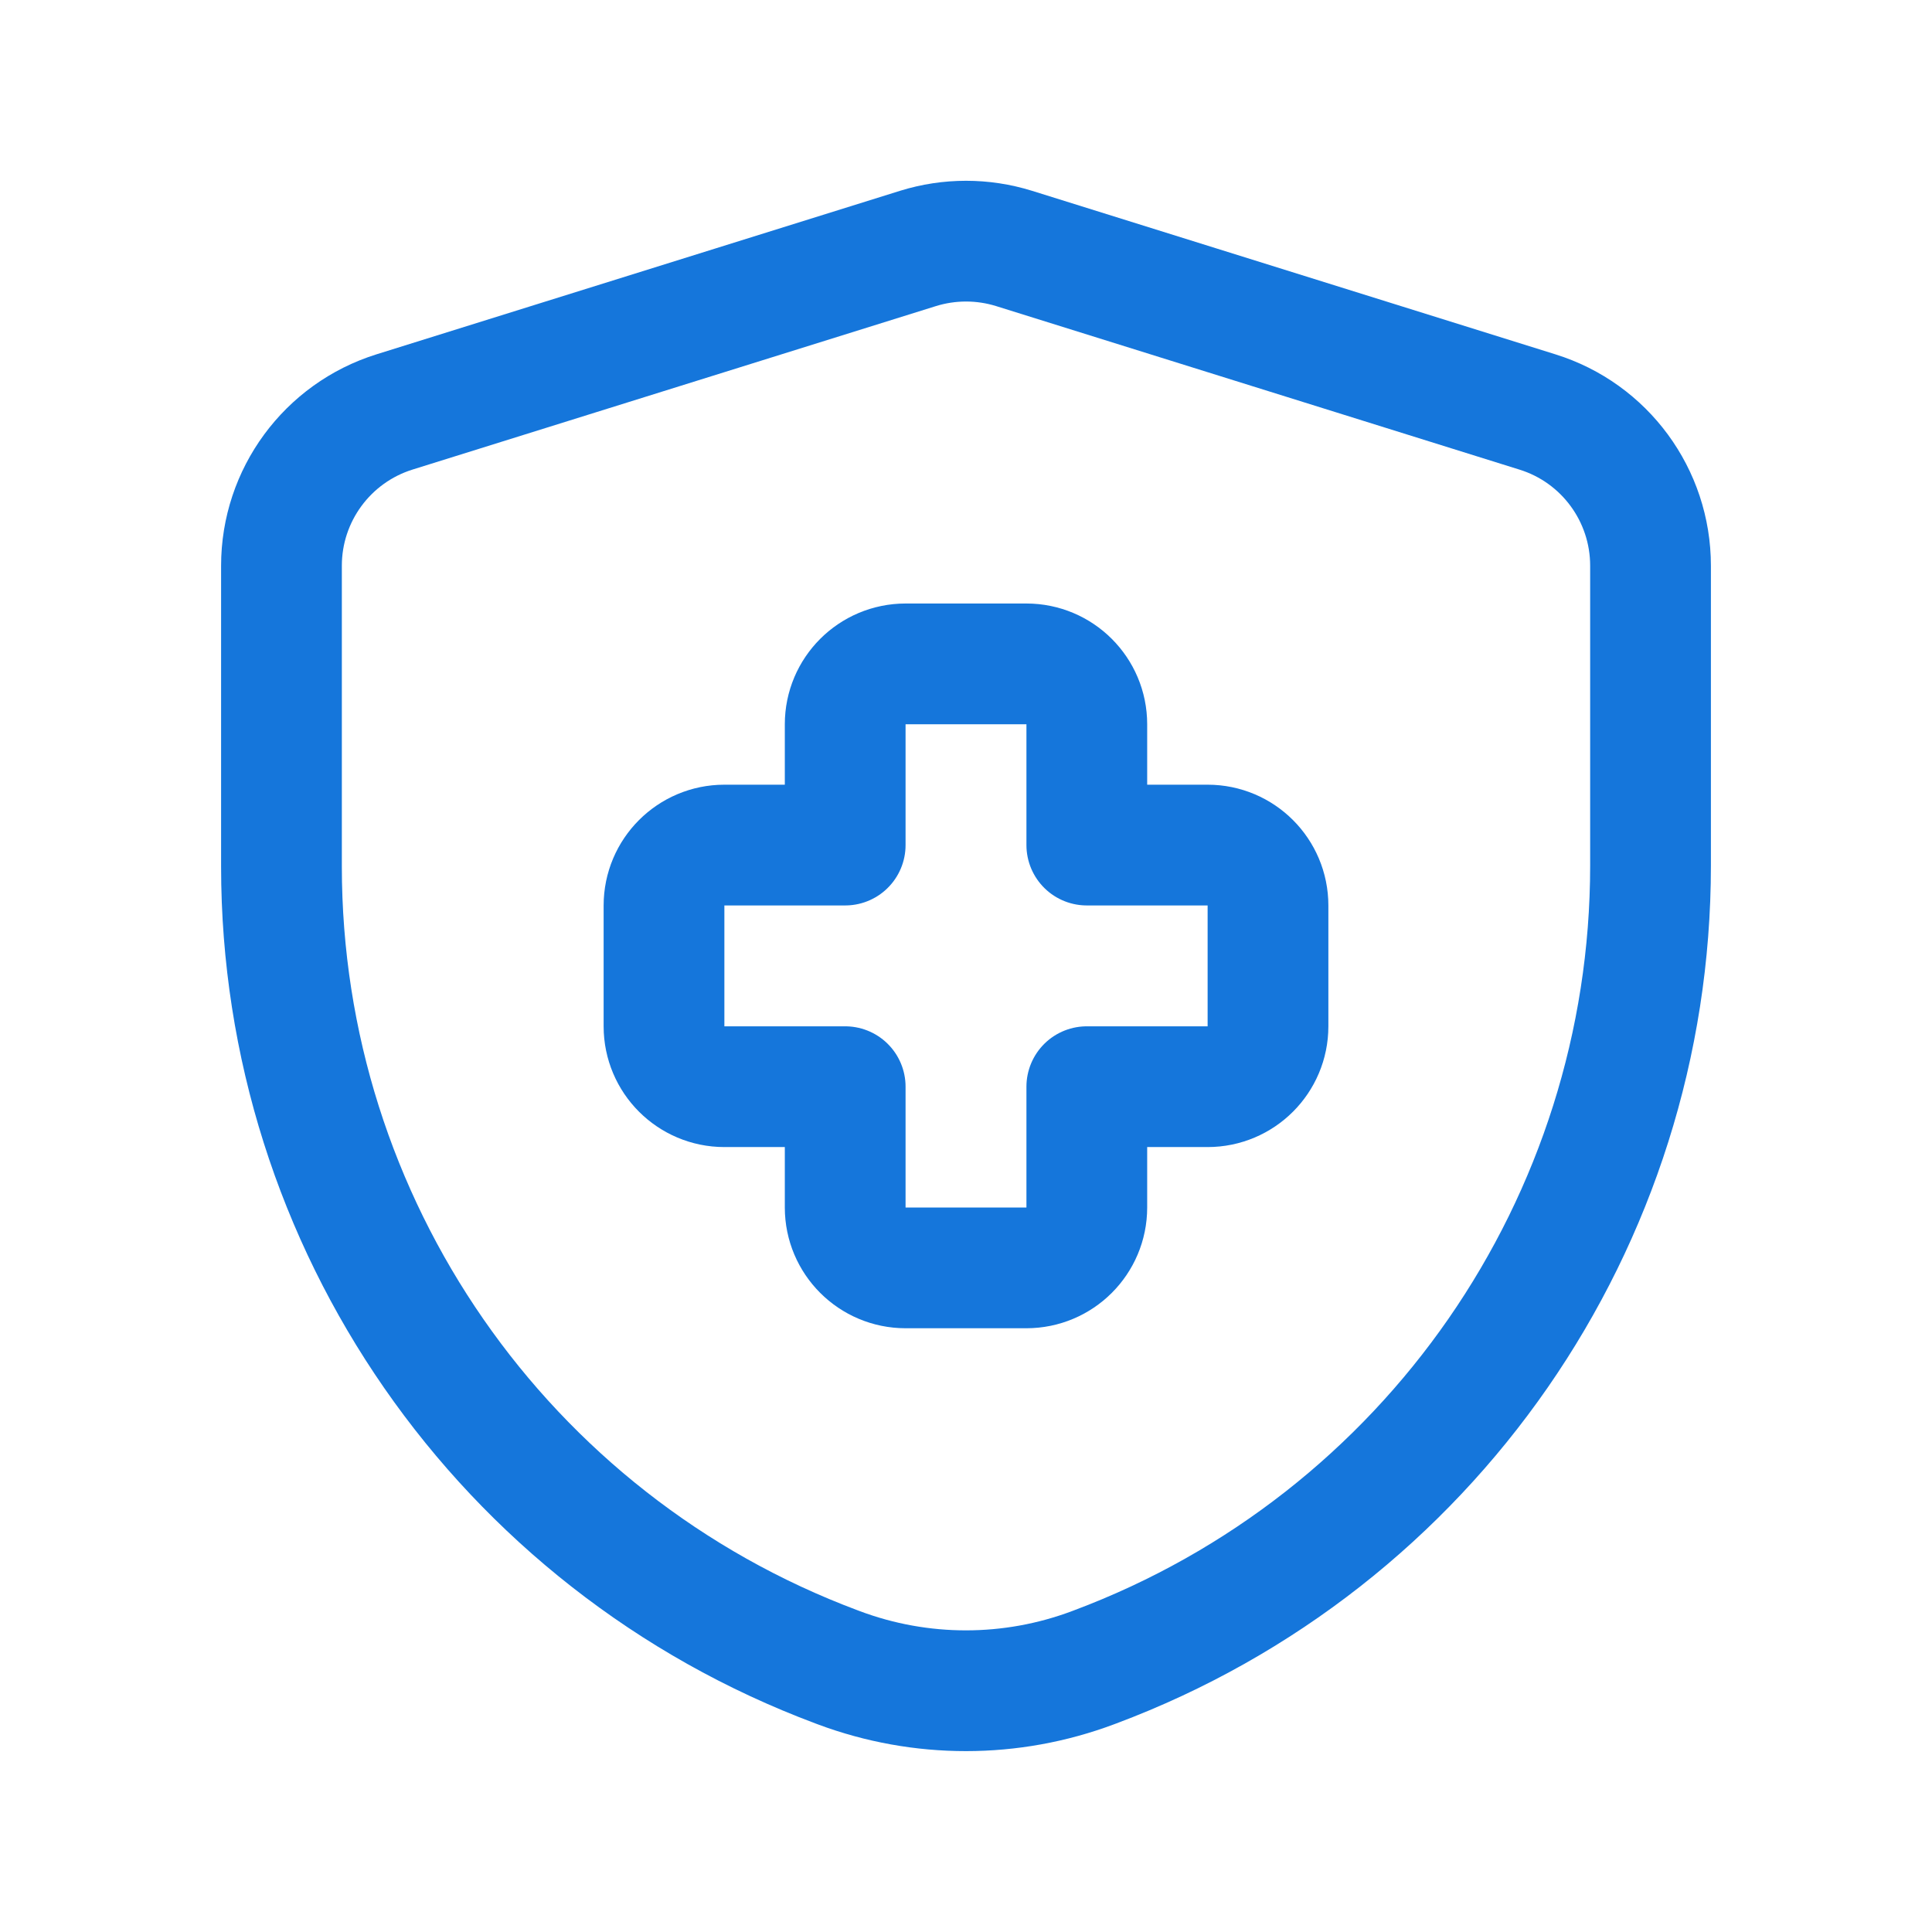
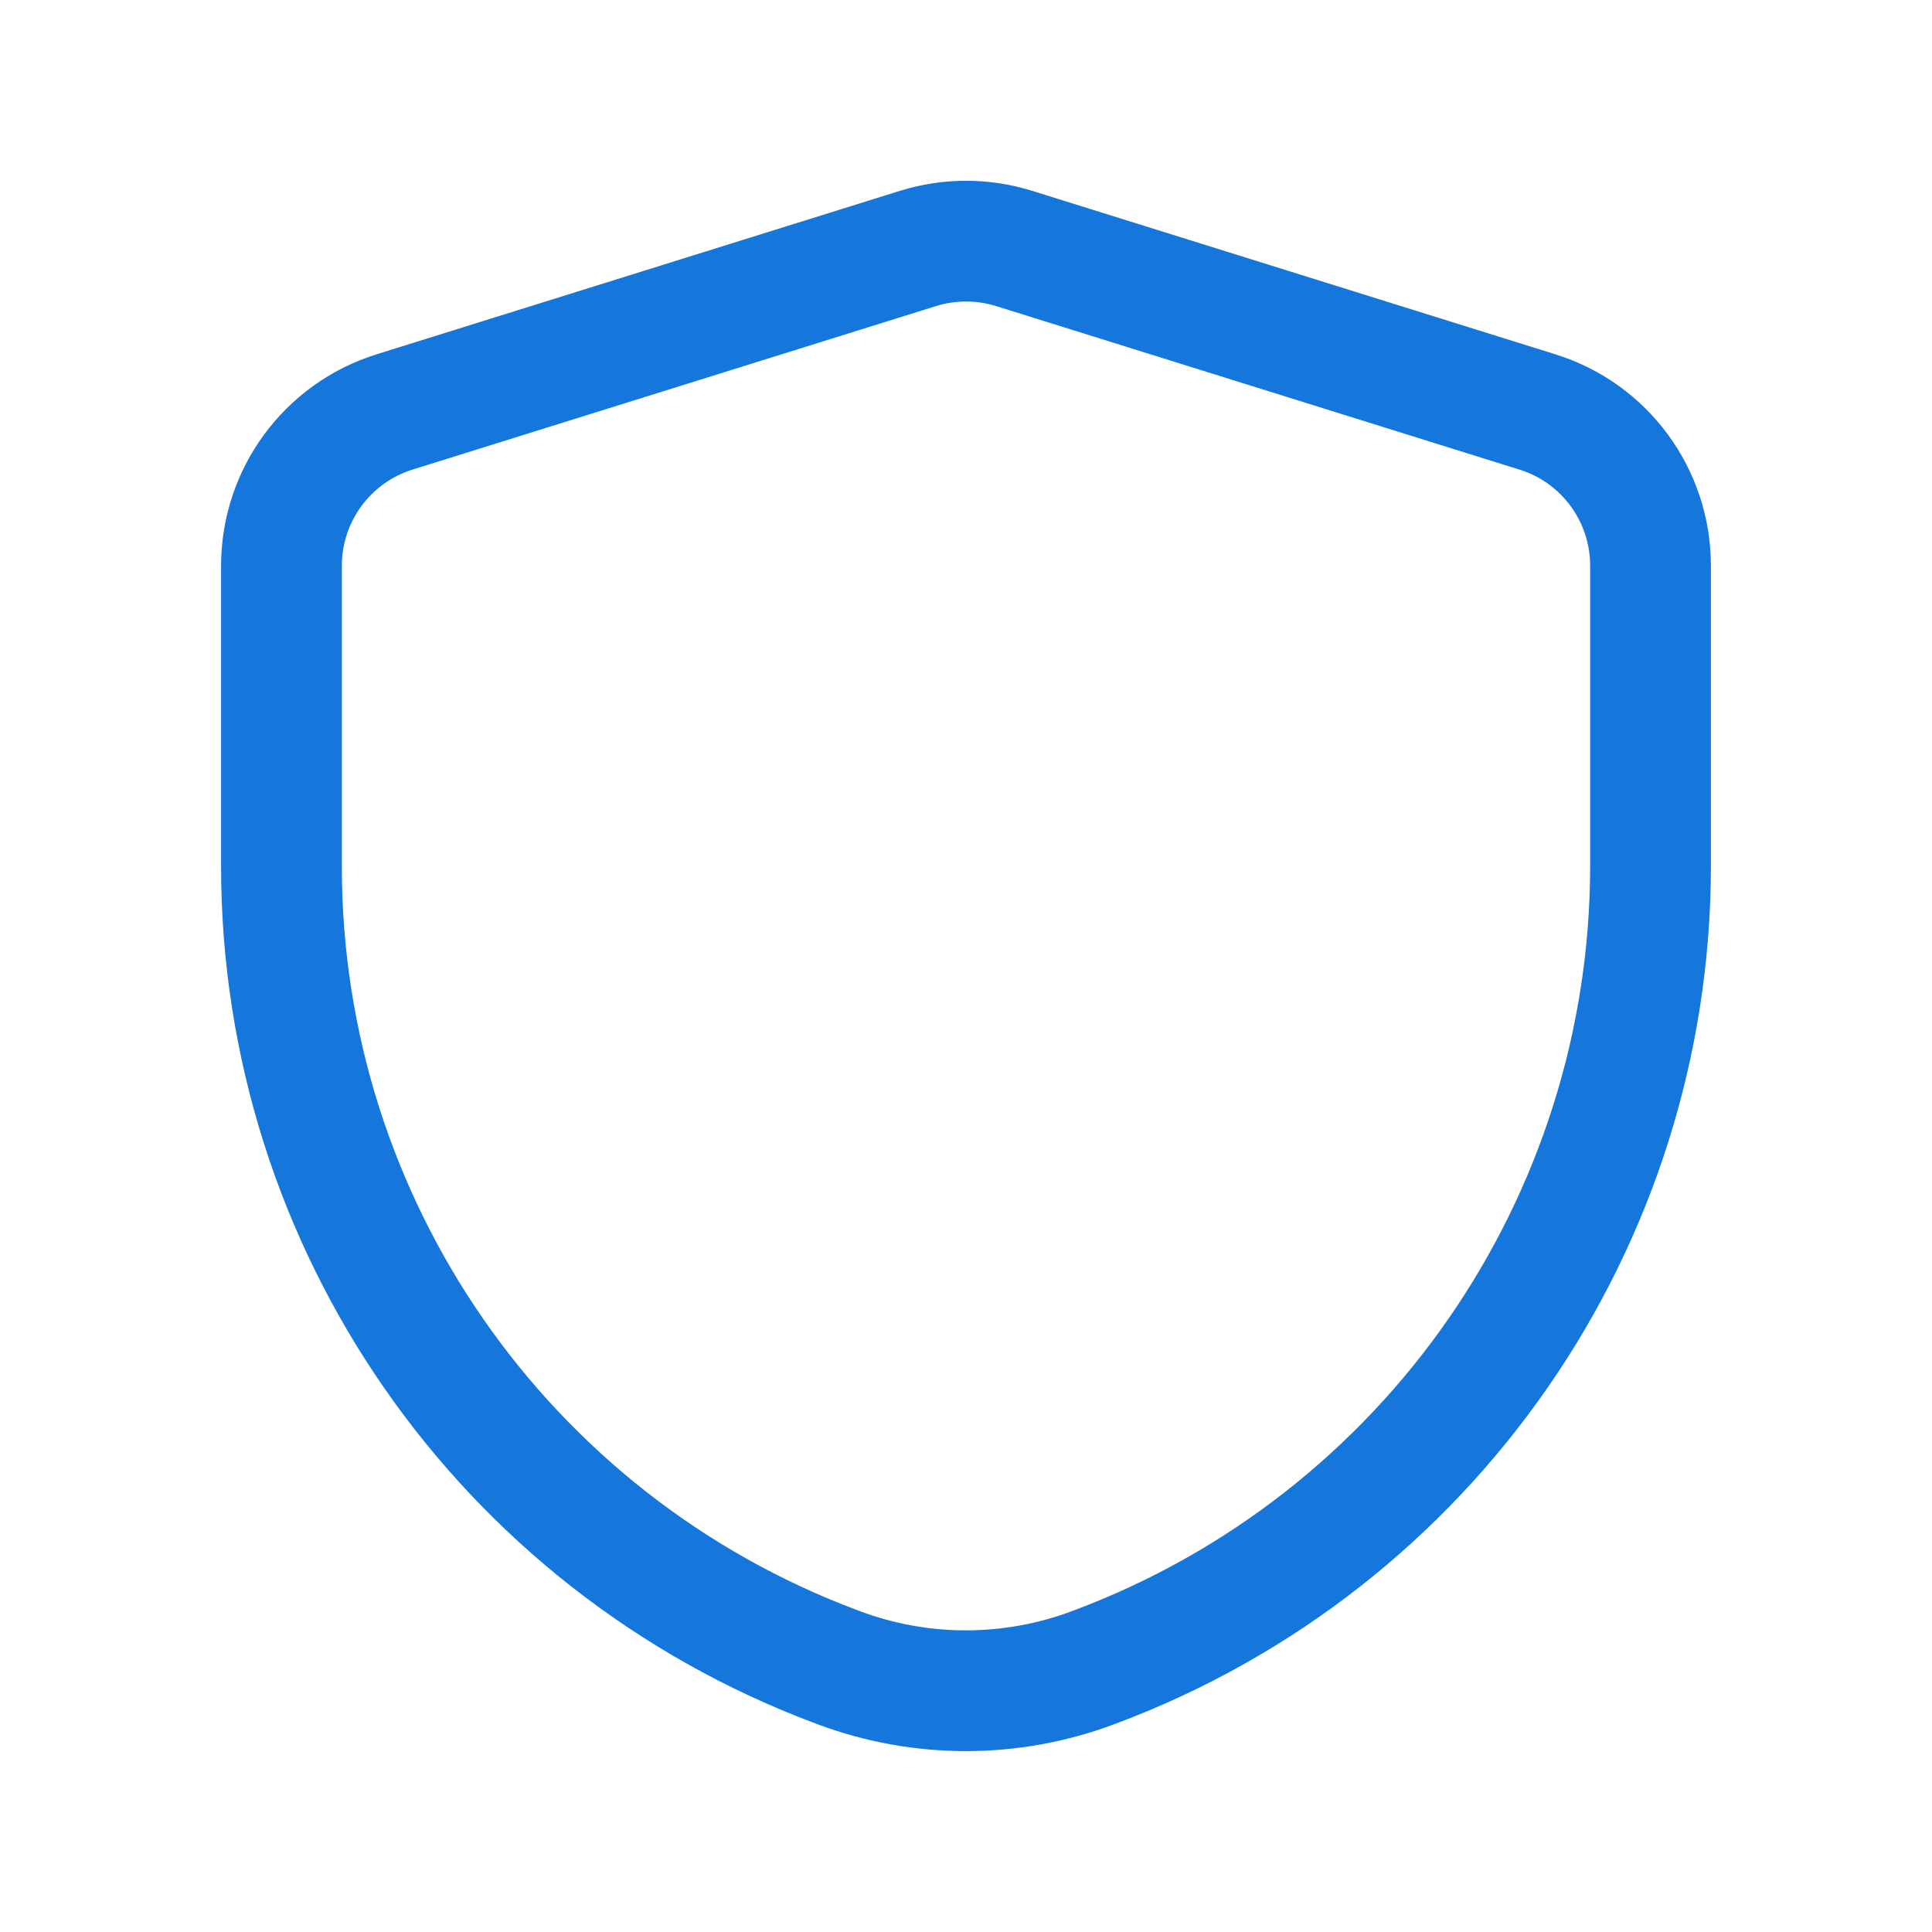
<svg xmlns="http://www.w3.org/2000/svg" width="32" height="32" viewBox="0 0 32 32" fill="none">
-   <path fill-rule="evenodd" clip-rule="evenodd" d="M21.002 14.998C21.002 14.445 20.554 13.997 20.002 13.997H18.001V11.996C18.001 11.444 17.553 10.996 17 10.996H15C14.447 10.996 13.999 11.444 13.999 11.996V13.997H11.998C11.446 13.997 10.998 14.445 10.998 14.998V16.999C10.998 17.551 11.446 17.999 11.998 17.999H13.999V20C13.999 20.552 14.447 21 15 21H17C17.553 21 18.001 20.552 18.001 20V17.999H20.002C20.554 17.999 21.002 17.551 21.002 16.999V14.998Z" stroke="#1576DB" stroke-width="2" stroke-linecap="round" stroke-linejoin="round" />
  <path fill-rule="evenodd" clip-rule="evenodd" d="M4.662 14.354C4.662 20.258 8.327 25.541 13.856 27.609L13.896 27.624C15.253 28.131 16.748 28.131 18.105 27.622L18.137 27.61C23.672 25.536 27.338 20.247 27.338 14.337V9.37C27.338 8.203 26.58 7.171 25.466 6.824L16.796 4.115C16.278 3.954 15.723 3.954 15.205 4.115L6.535 6.823C5.421 7.171 4.662 8.203 4.662 9.37V14.354Z" stroke="#1576DB" stroke-width="2" stroke-linecap="round" stroke-linejoin="round" />
</svg>